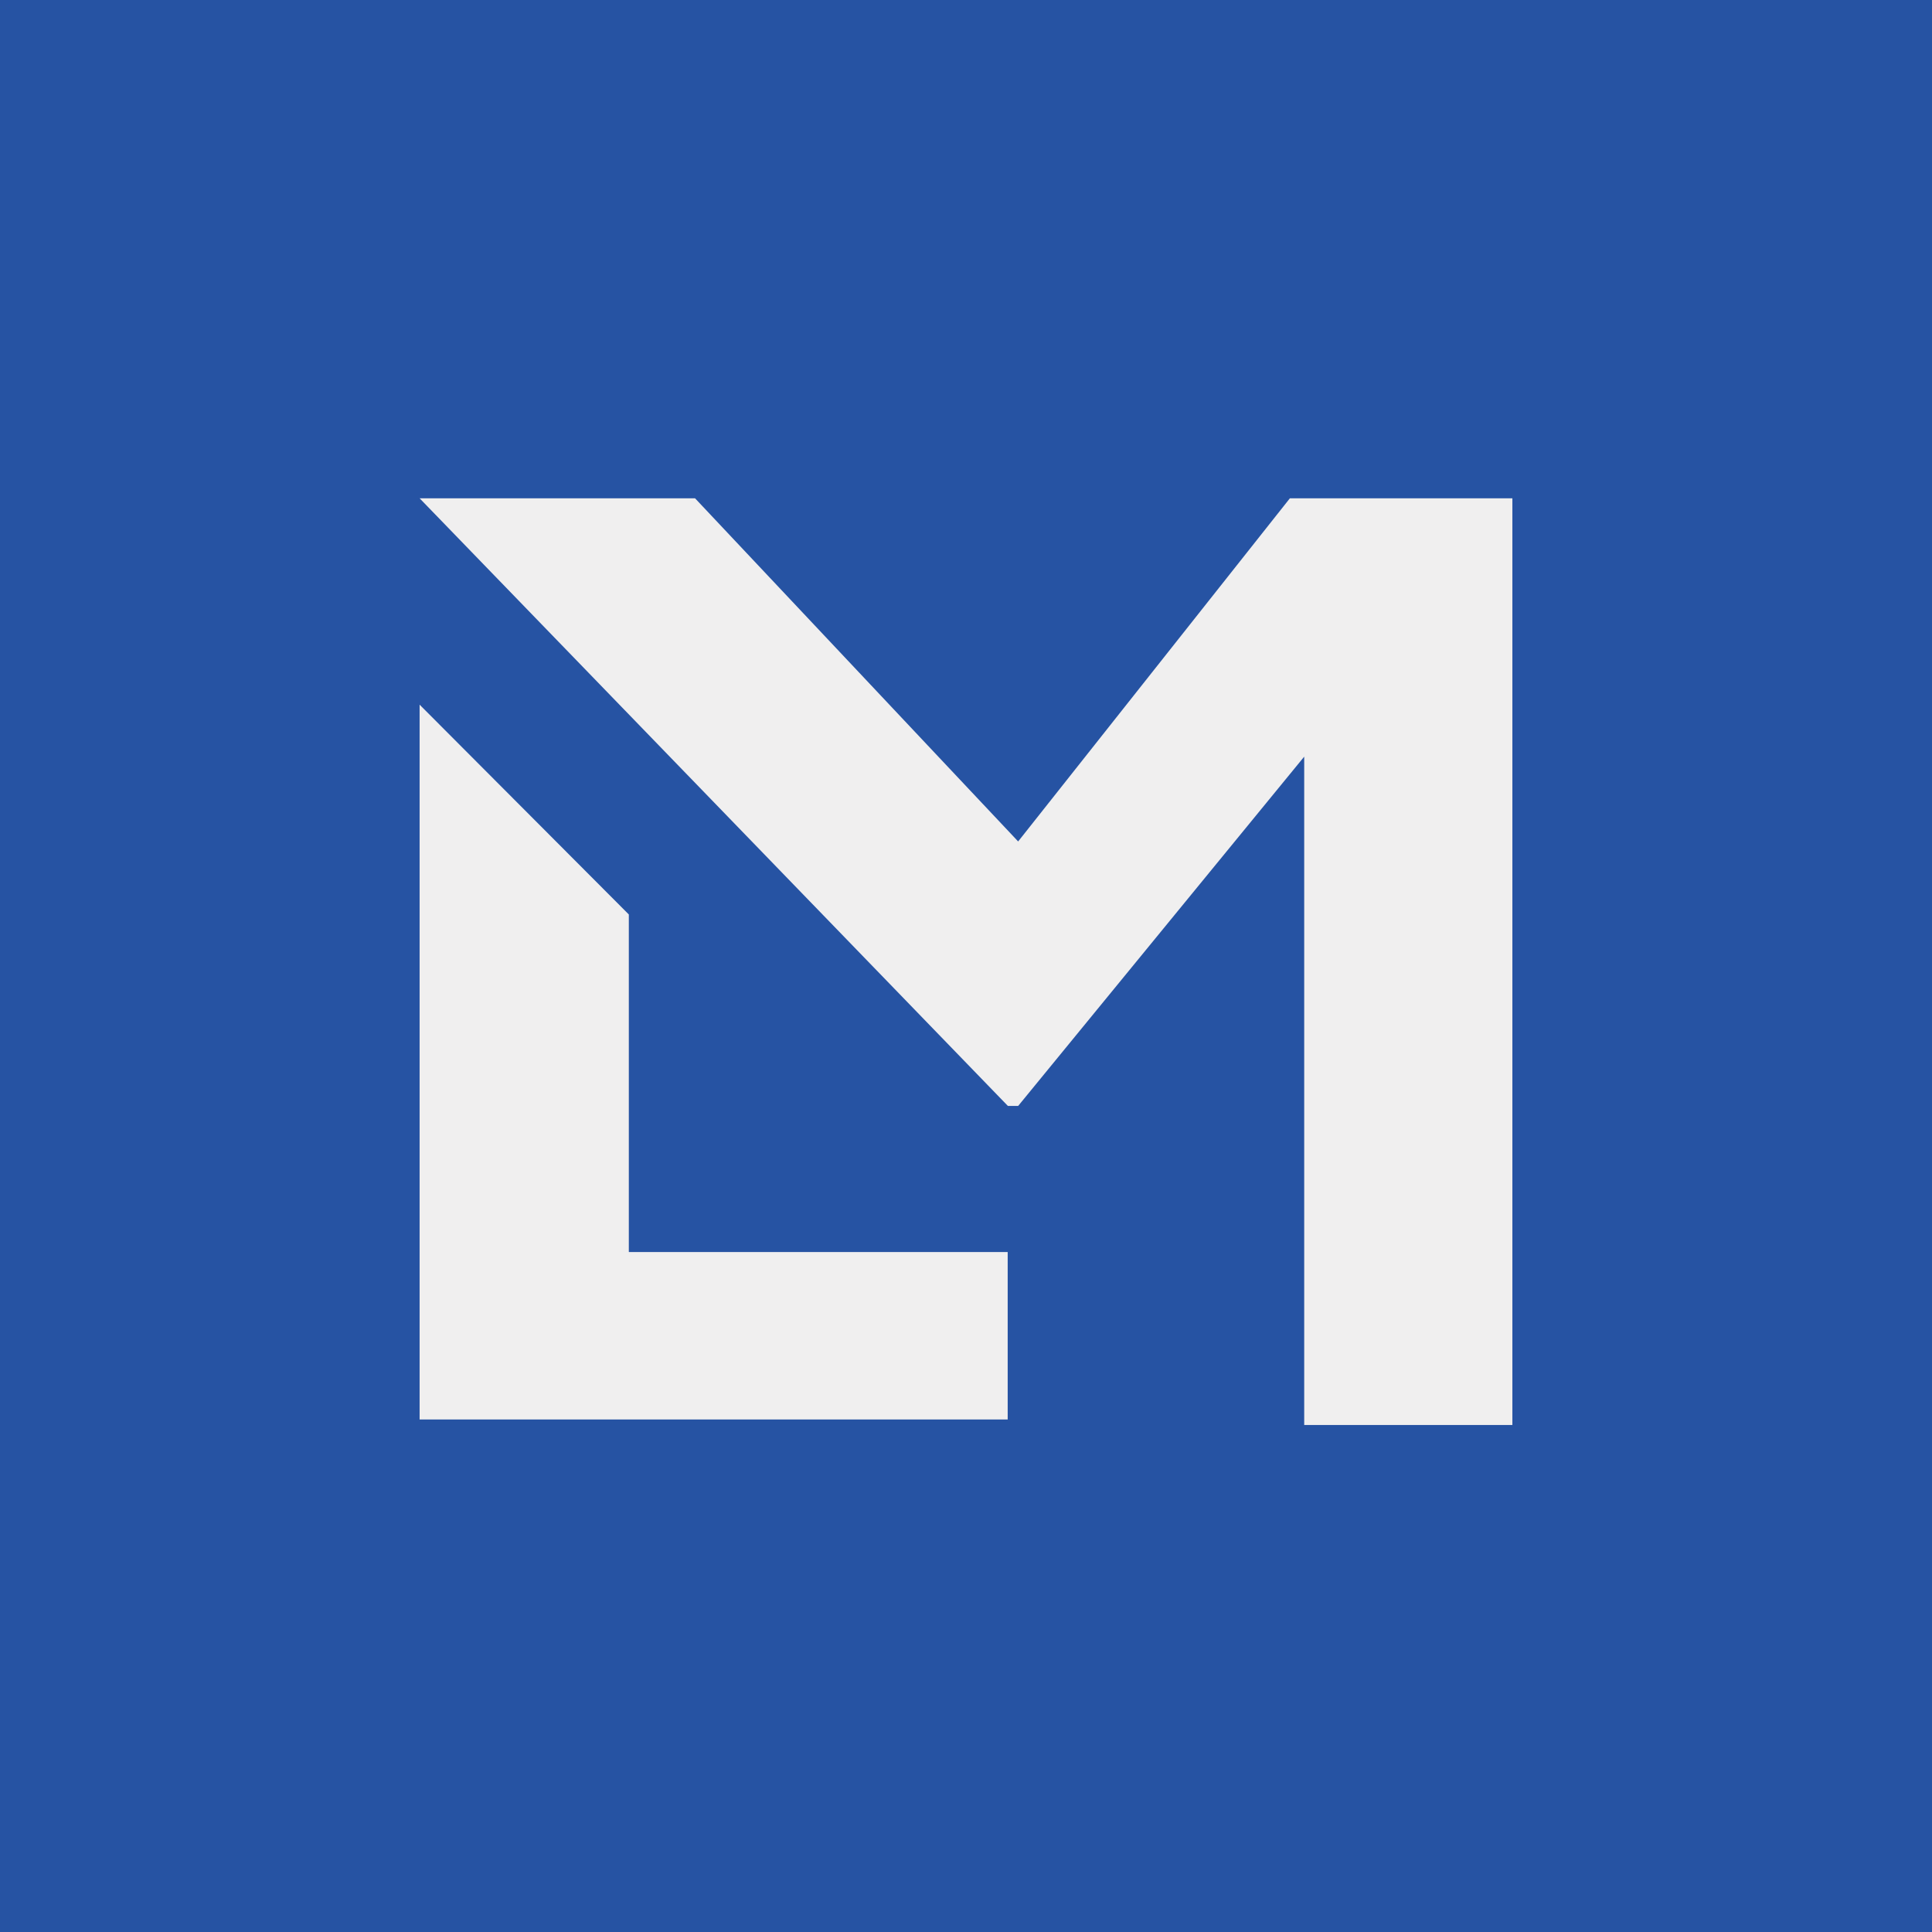
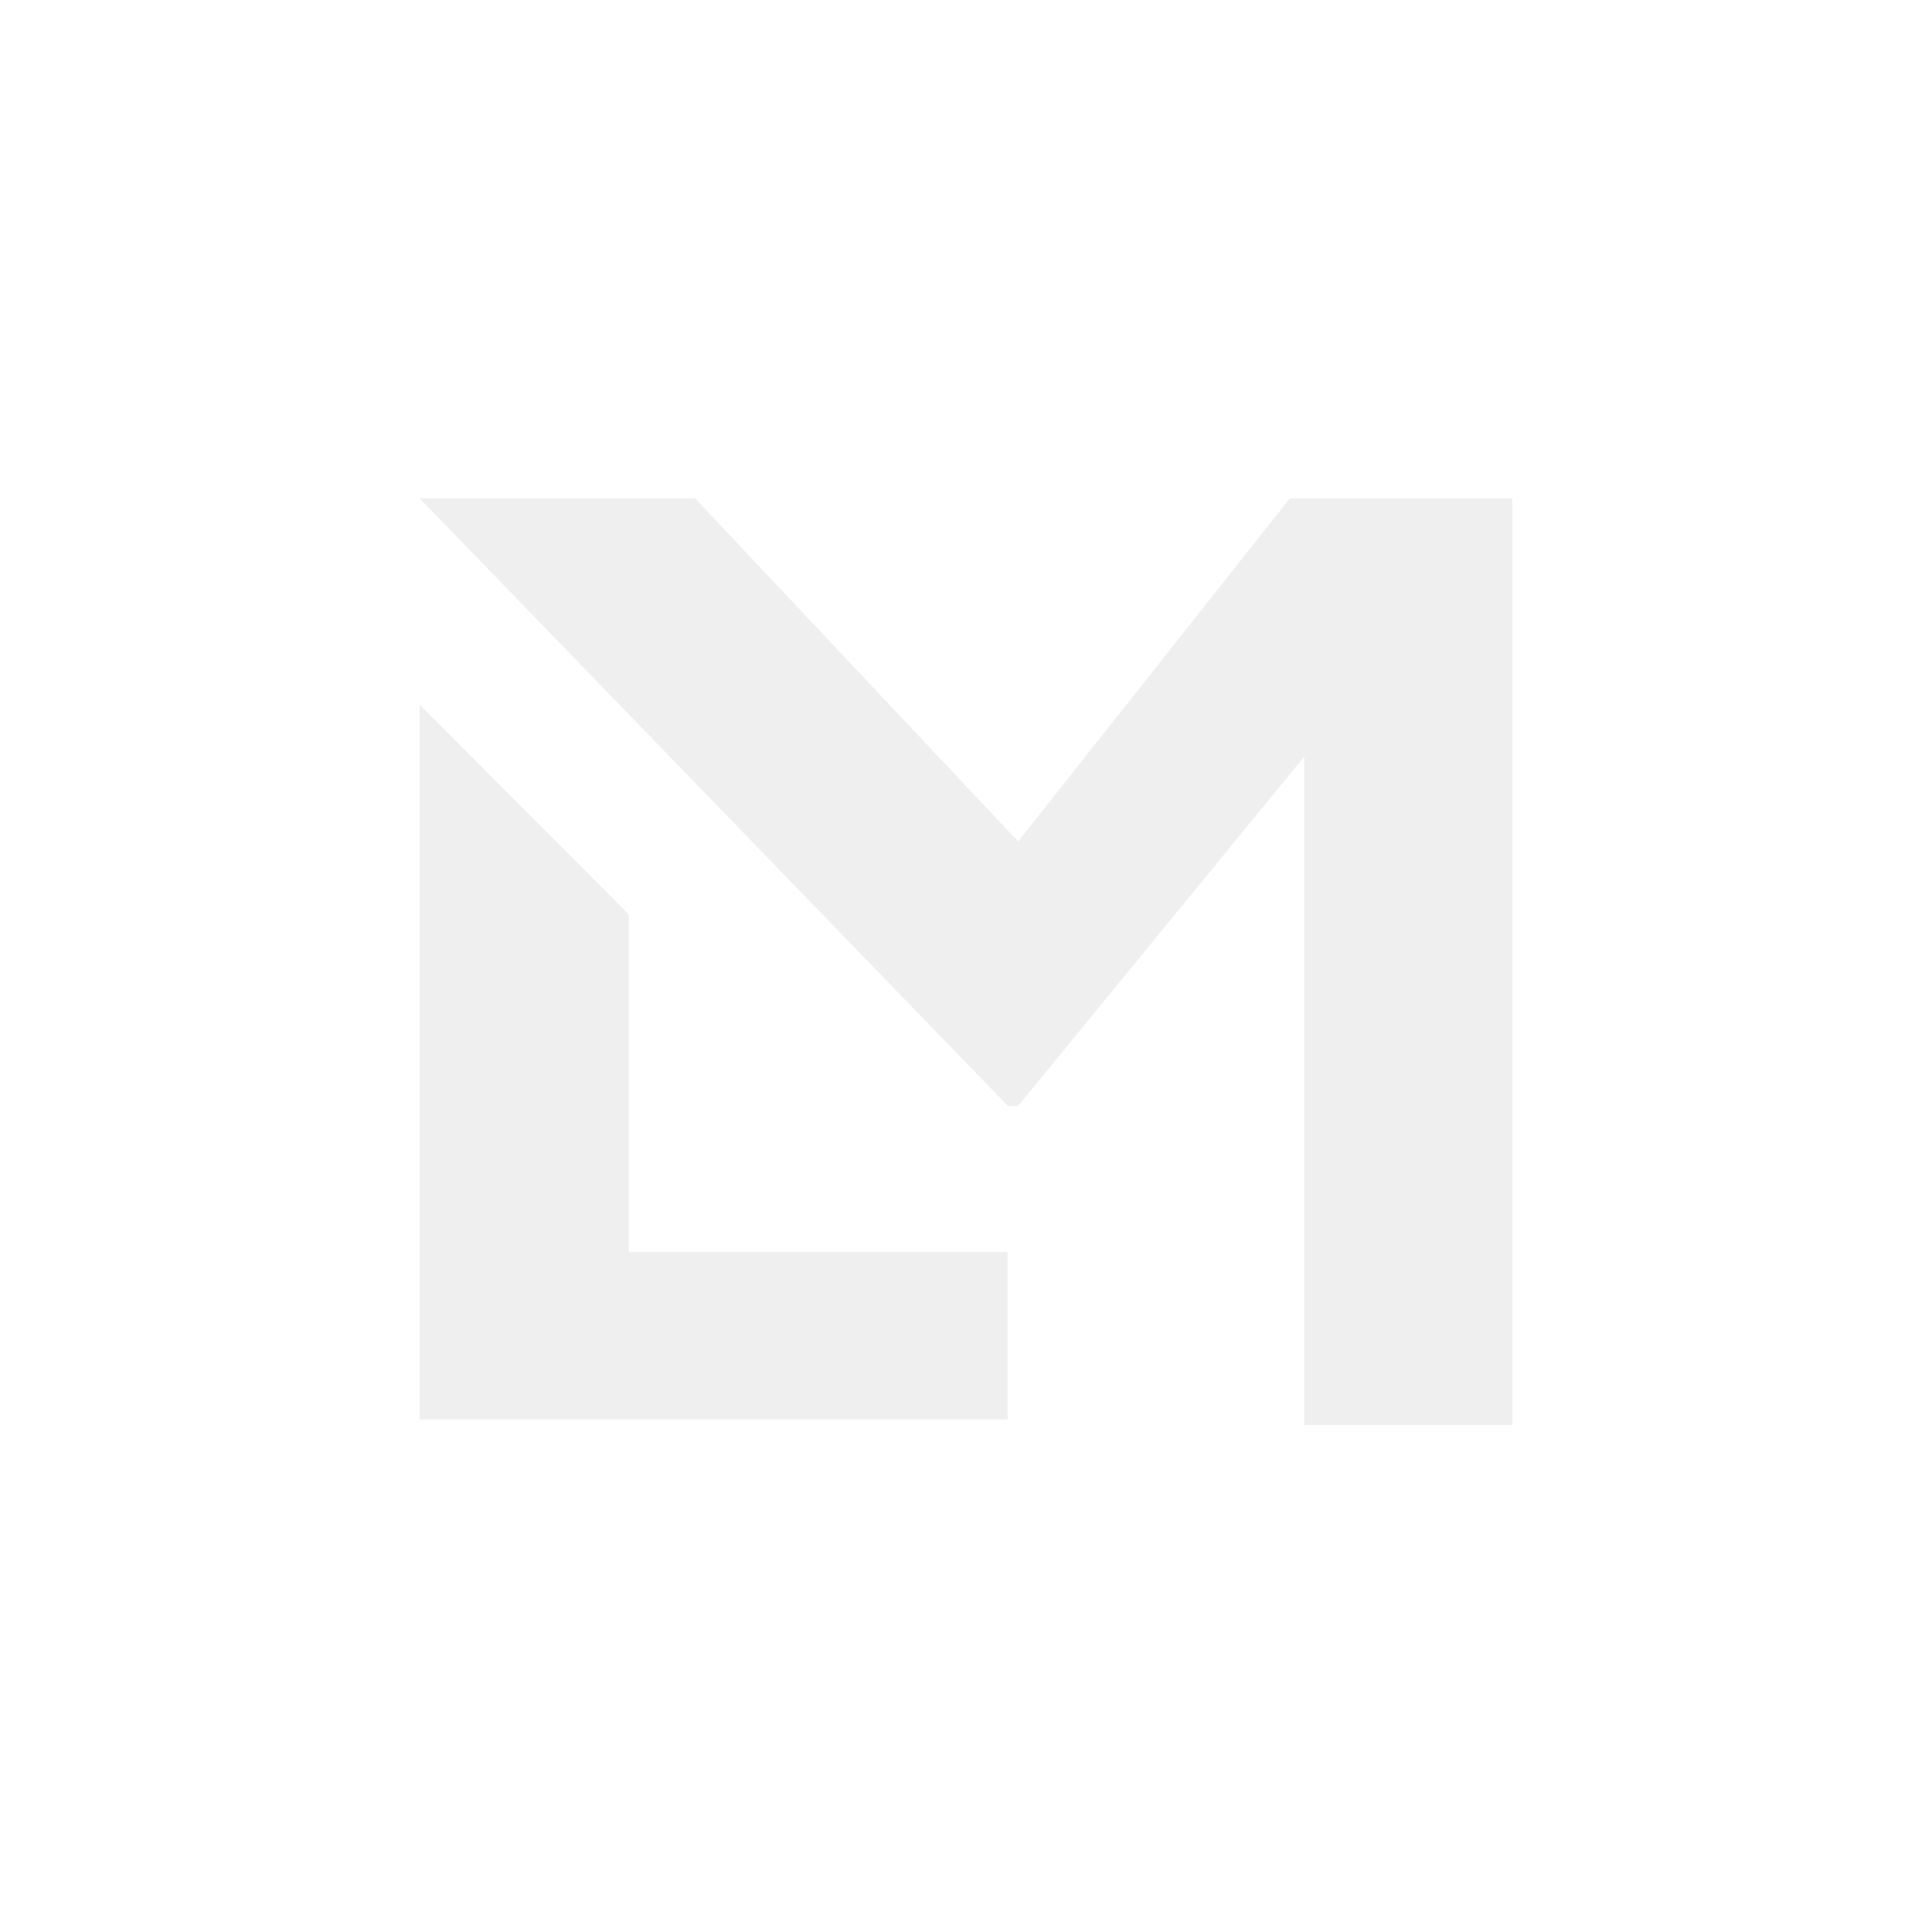
<svg xmlns="http://www.w3.org/2000/svg" width="123" height="123" fill="none">
-   <path fill="#2653A3" d="M0 0h123v123H0z" />
  <g fill="#F0EFEF" clip-path="url(#a)">
    <path d="M64.154 79.71v10.662h-37.44v-45.51L40.034 58.22v21.492h24.121v-.003ZM26.715 31.724H44.25l20.57 21.847 17.3-21.847h14.165V90.72H83.032V48.172L64.82 70.41h-.652" />
  </g>
  <defs>
    <clipPath id="a">
      <path fill="#fff" d="M26.715 31.724h69.57V90.72h-69.57z" />
    </clipPath>
  </defs>
</svg>